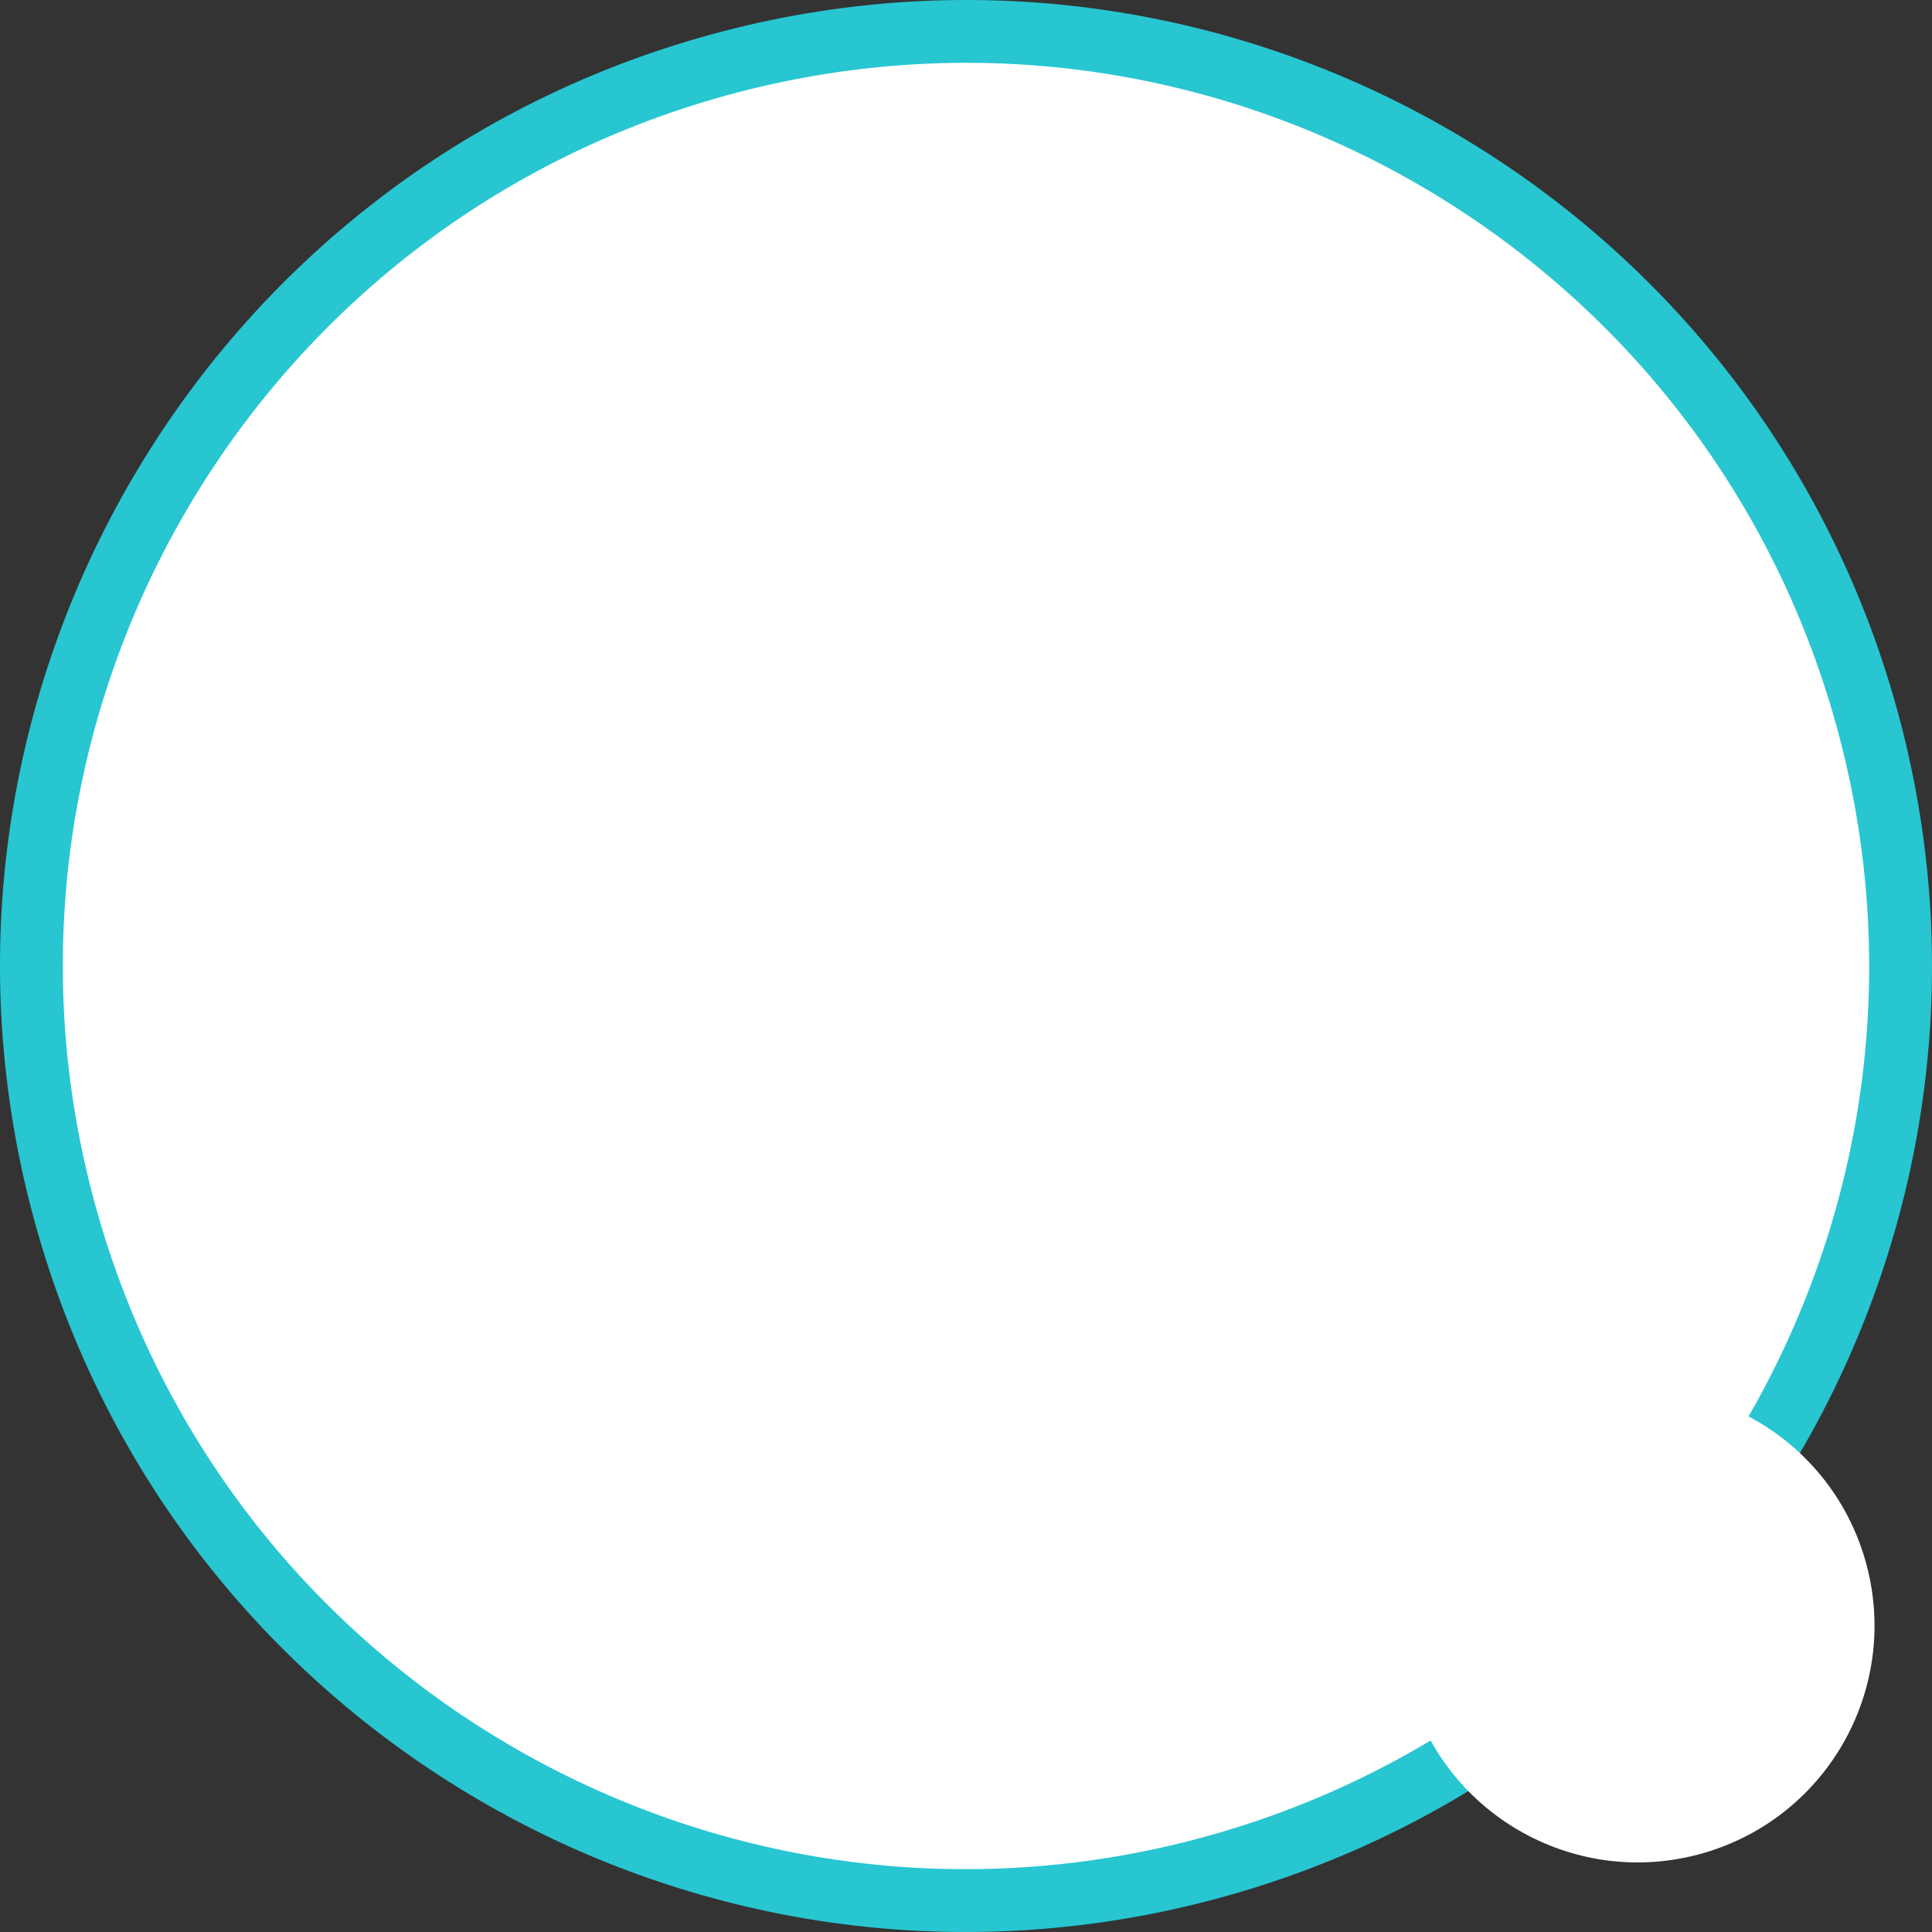
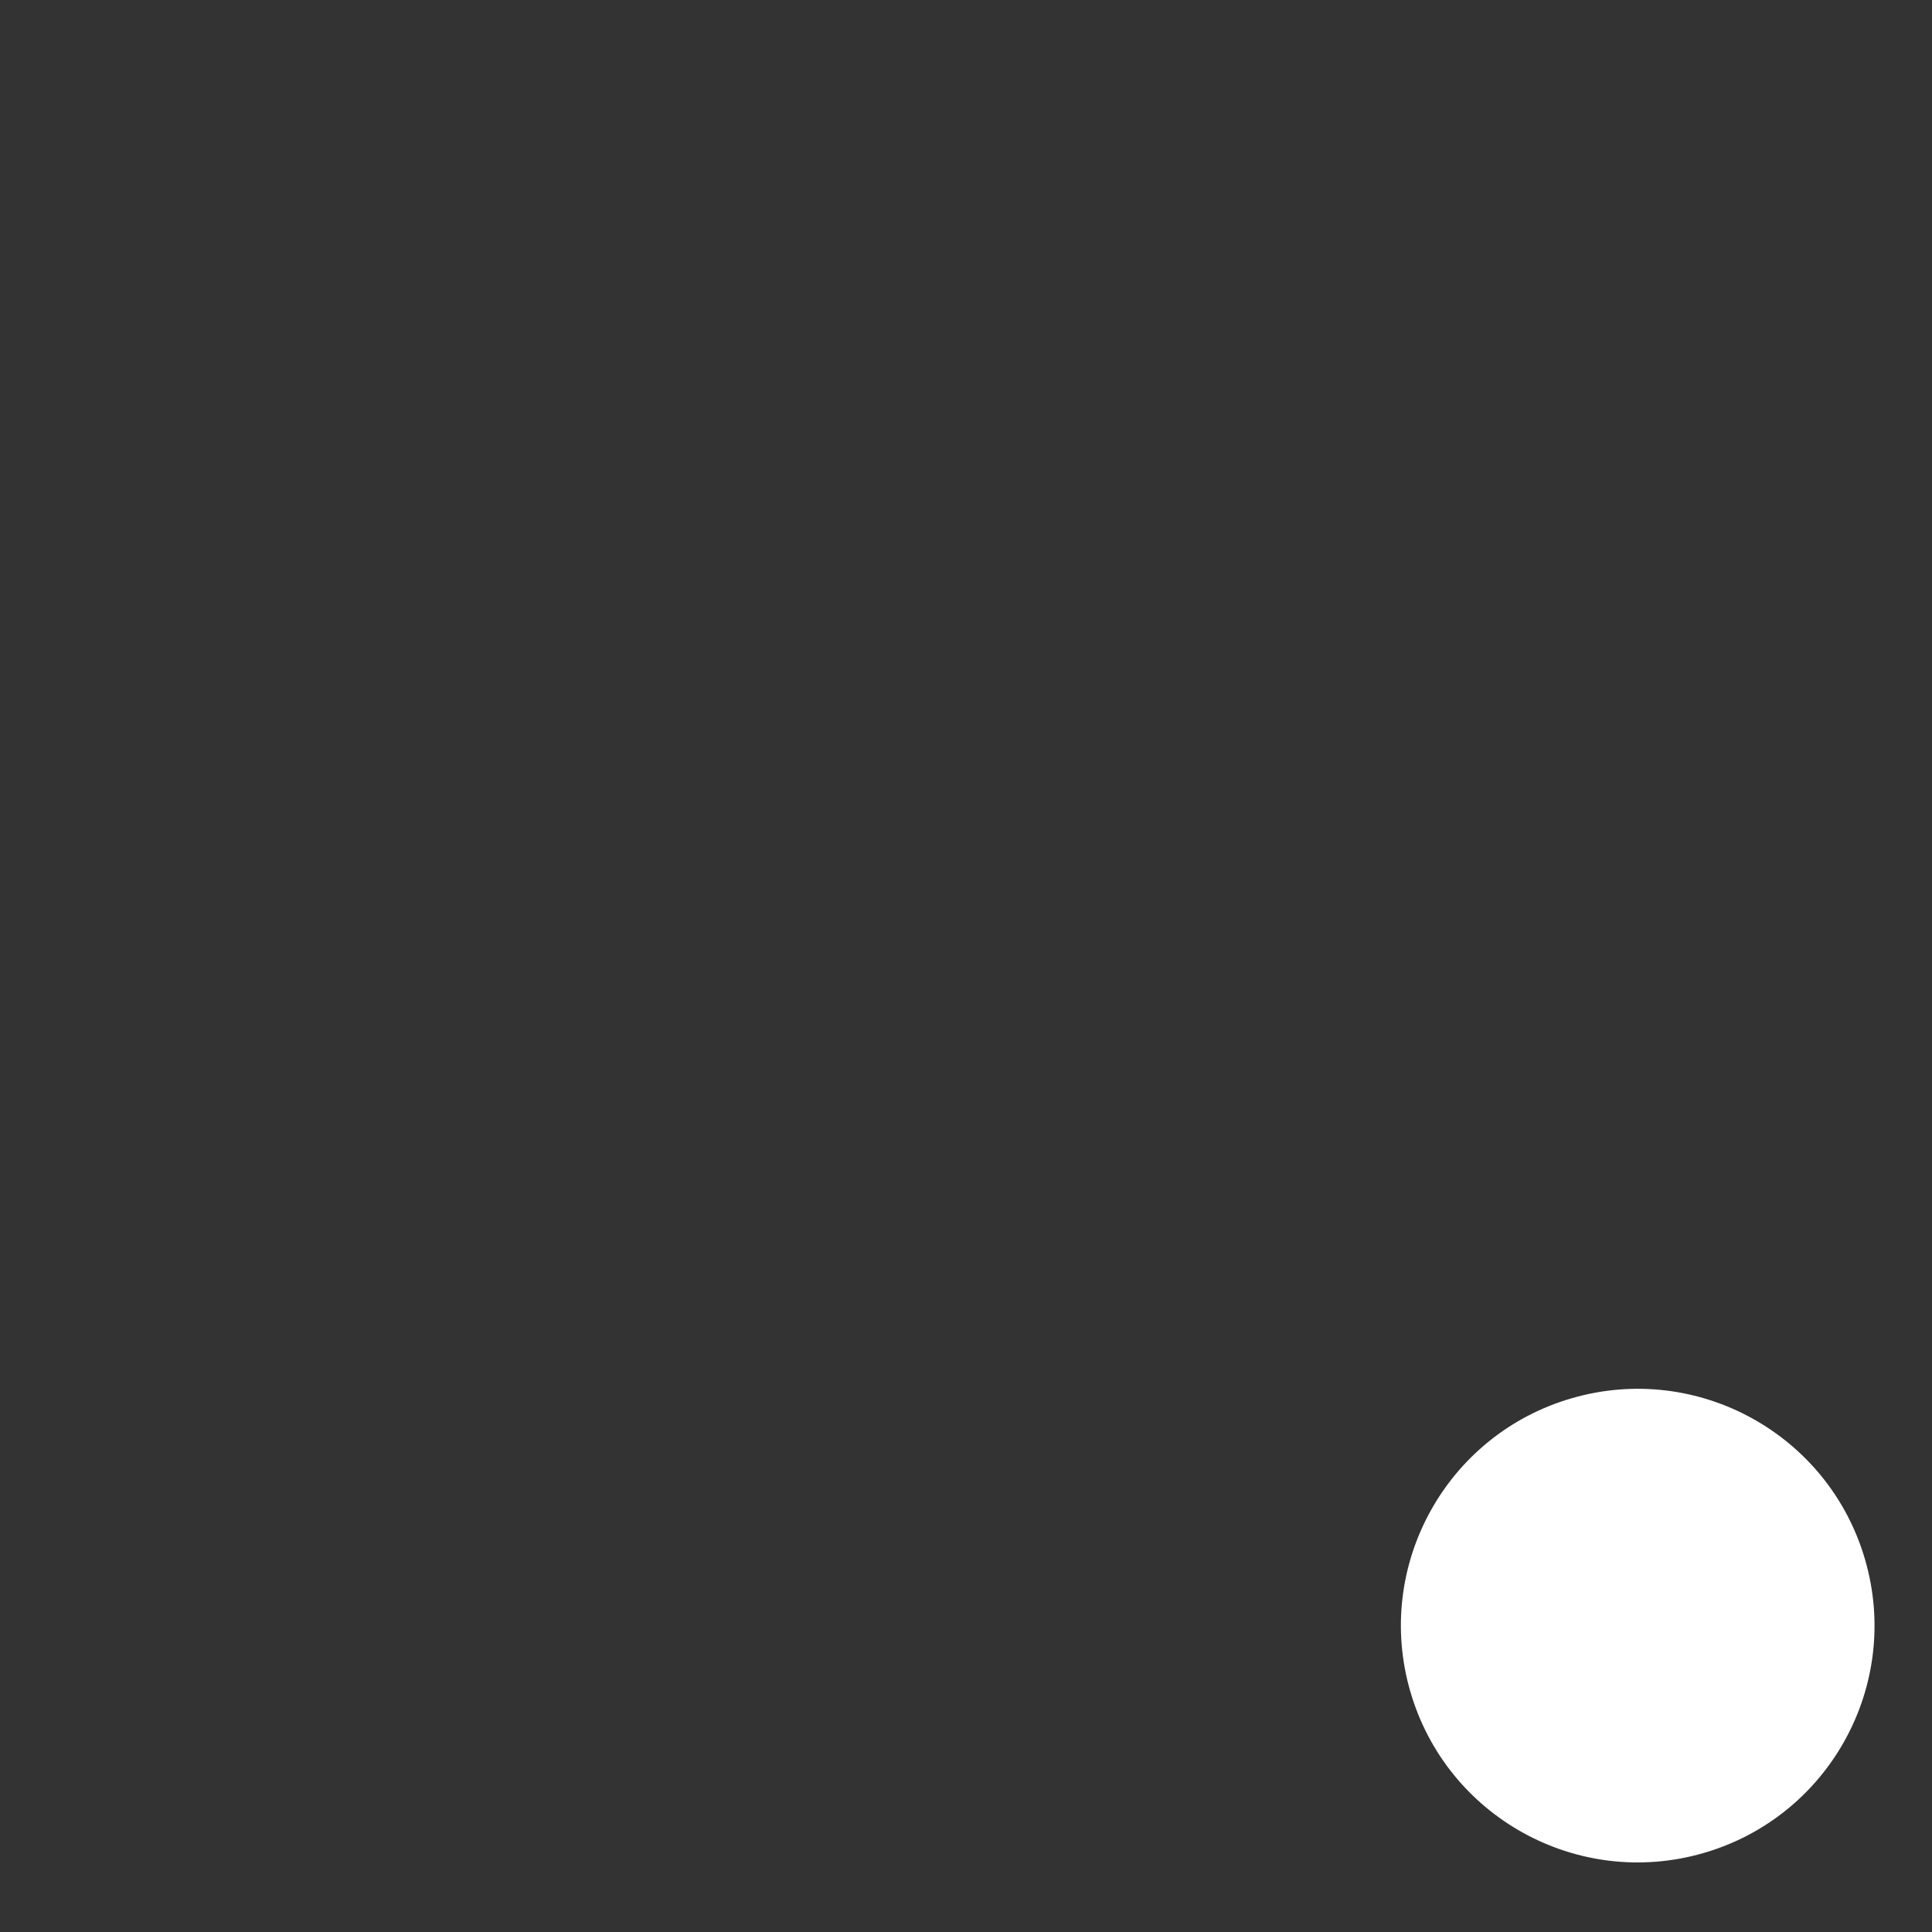
<svg xmlns="http://www.w3.org/2000/svg" viewBox="0 0 246.02 246.02">
  <rect x="0" y="0" width="246.02" height="246.02" fill="#333333" stroke="none" />
  <defs>
    <style>.d{fill-rule:evenodd;}.d,.e{fill:#fff;}.e{stroke:#27c6d1;stroke-miterlimit:10;stroke-width:8px;}</style>
  </defs>
  <g id="a" />
  <g id="b">
    <g id="c">
-       <path class="e" d="M90,8.7c63.13-18.23,129.09,18.17,147.32,81.3,18.23,63.13-18.17,129.09-81.3,147.32-63.13,18.23-129.09-18.16-147.32-81.29C-9.53,92.9,26.87,26.93,90,8.7" />
      <path class="d" d="M200.18,178.04c16-4.62,32.71,4.6,37.33,20.6,4.62,16-4.6,32.71-20.6,37.33-16,4.62-32.71-4.6-37.33-20.6-4.62-16,4.6-32.71,20.6-37.33" />
    </g>
  </g>
</svg>